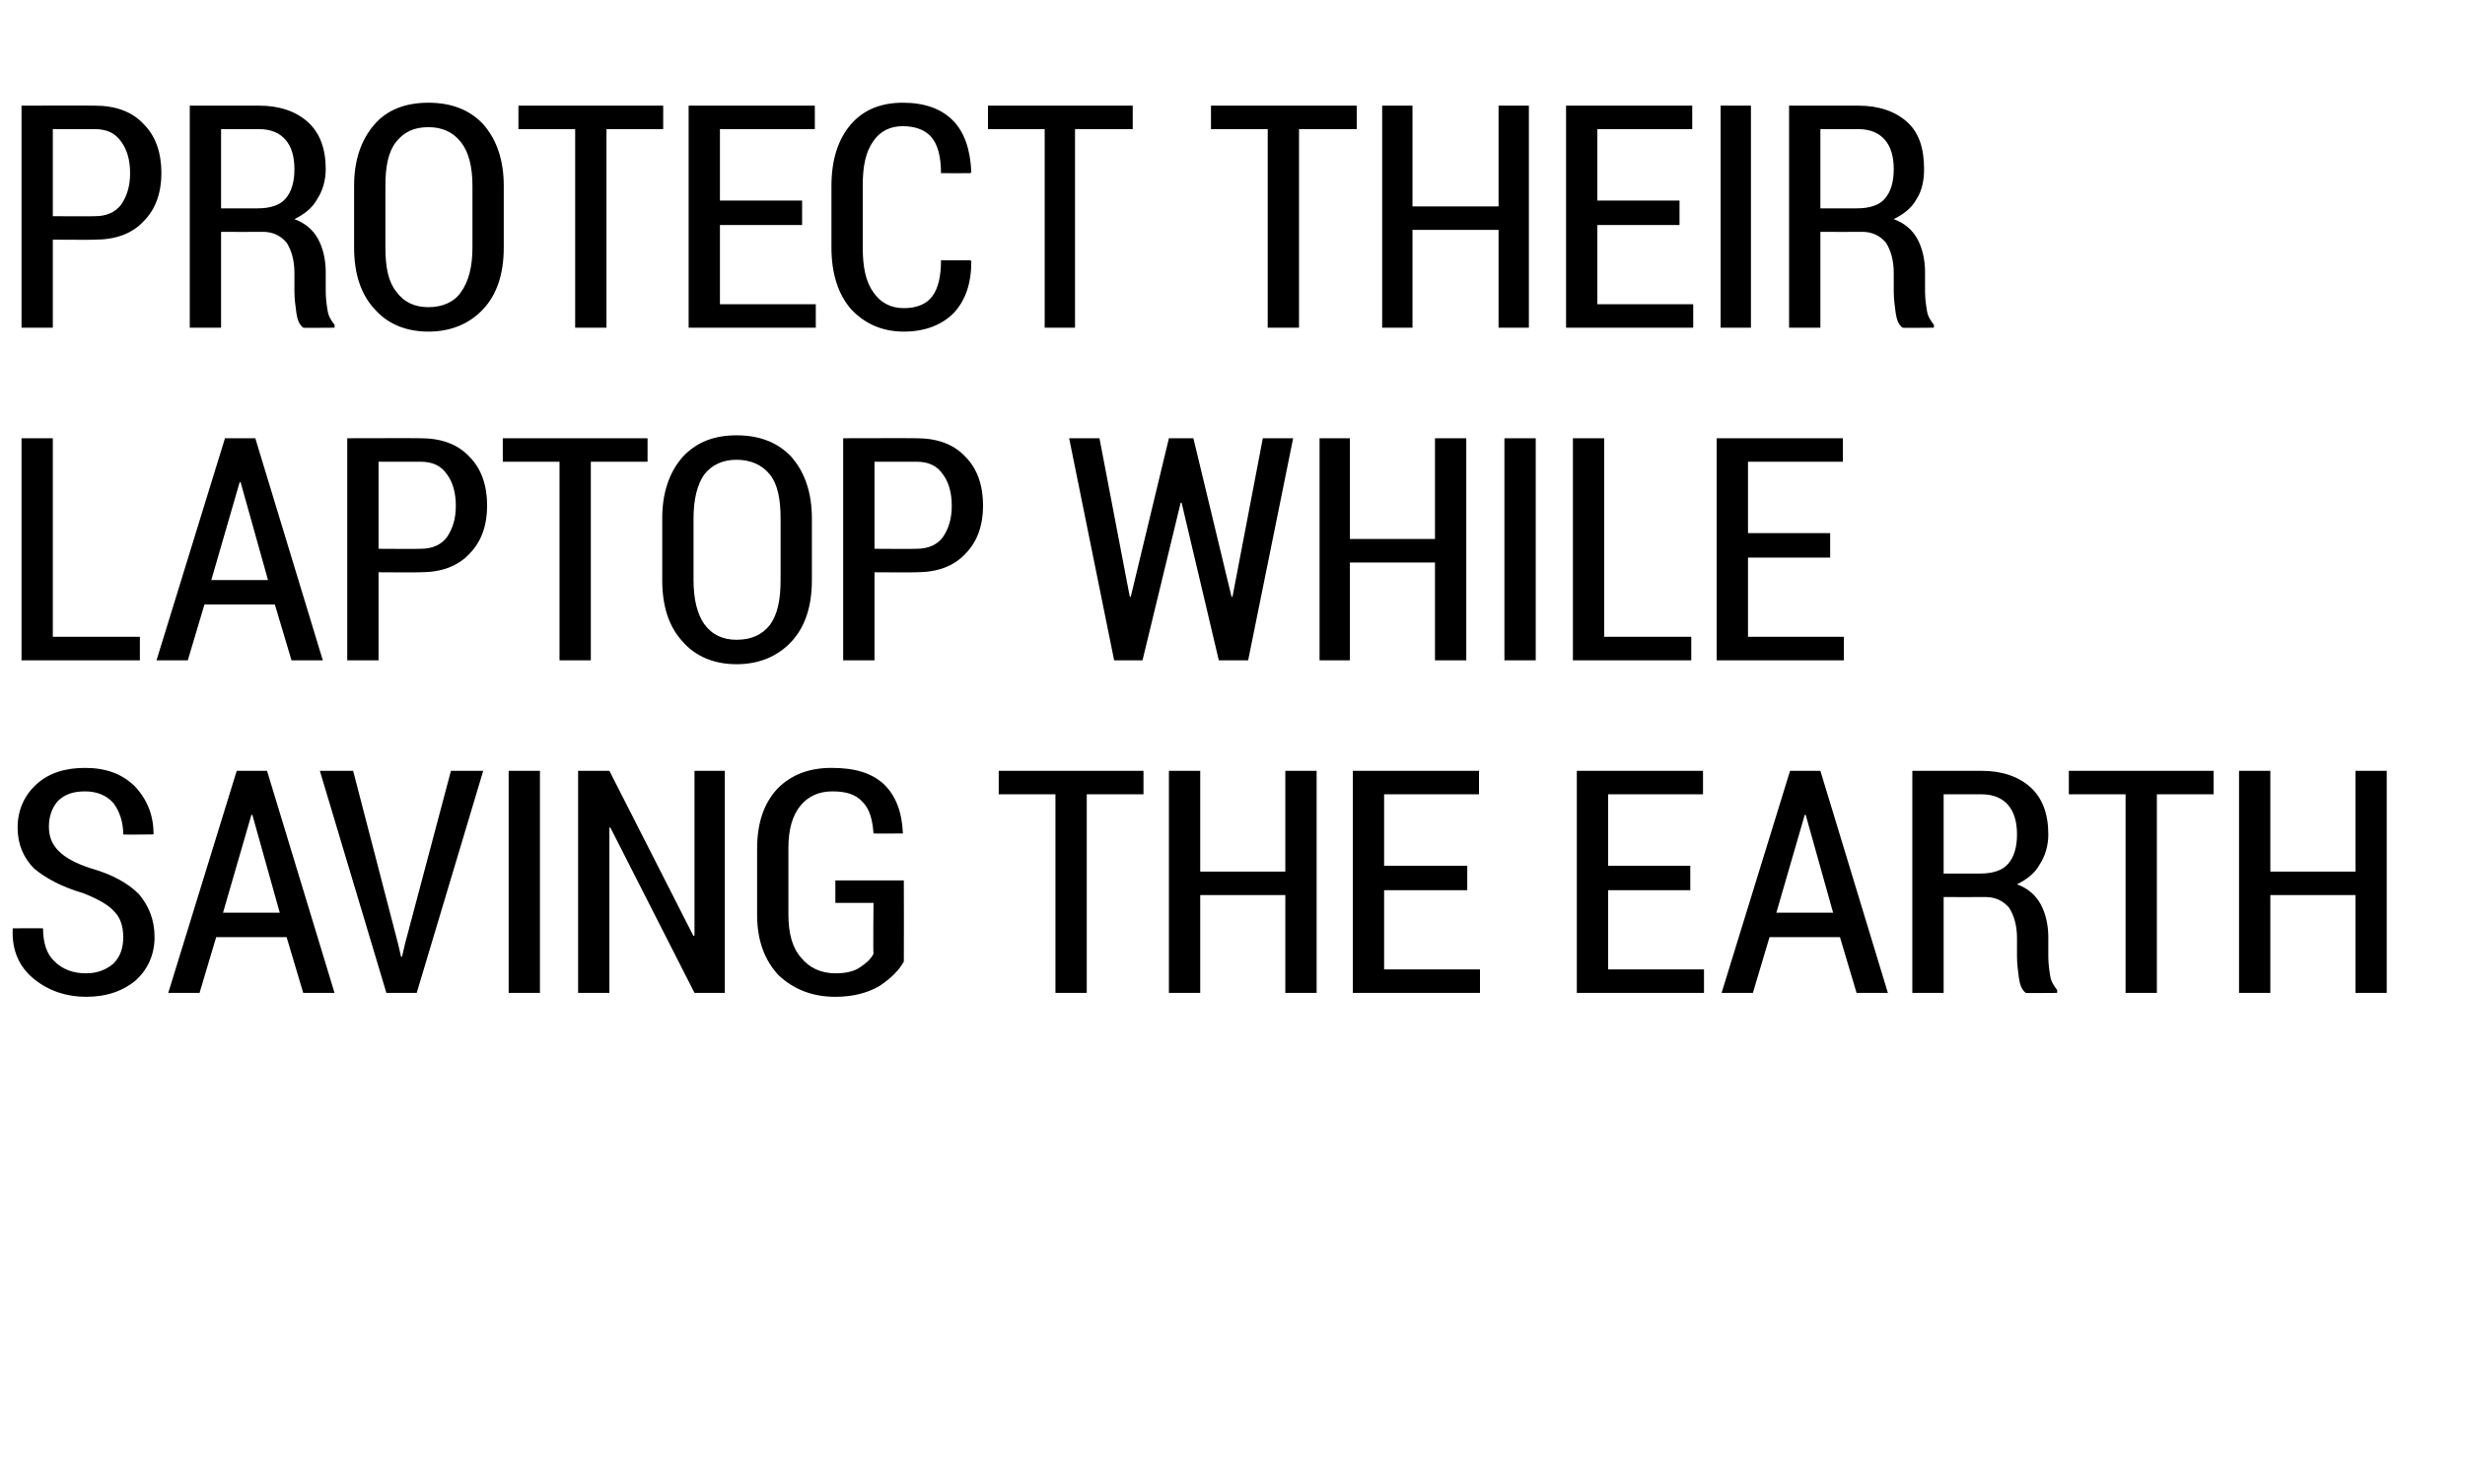
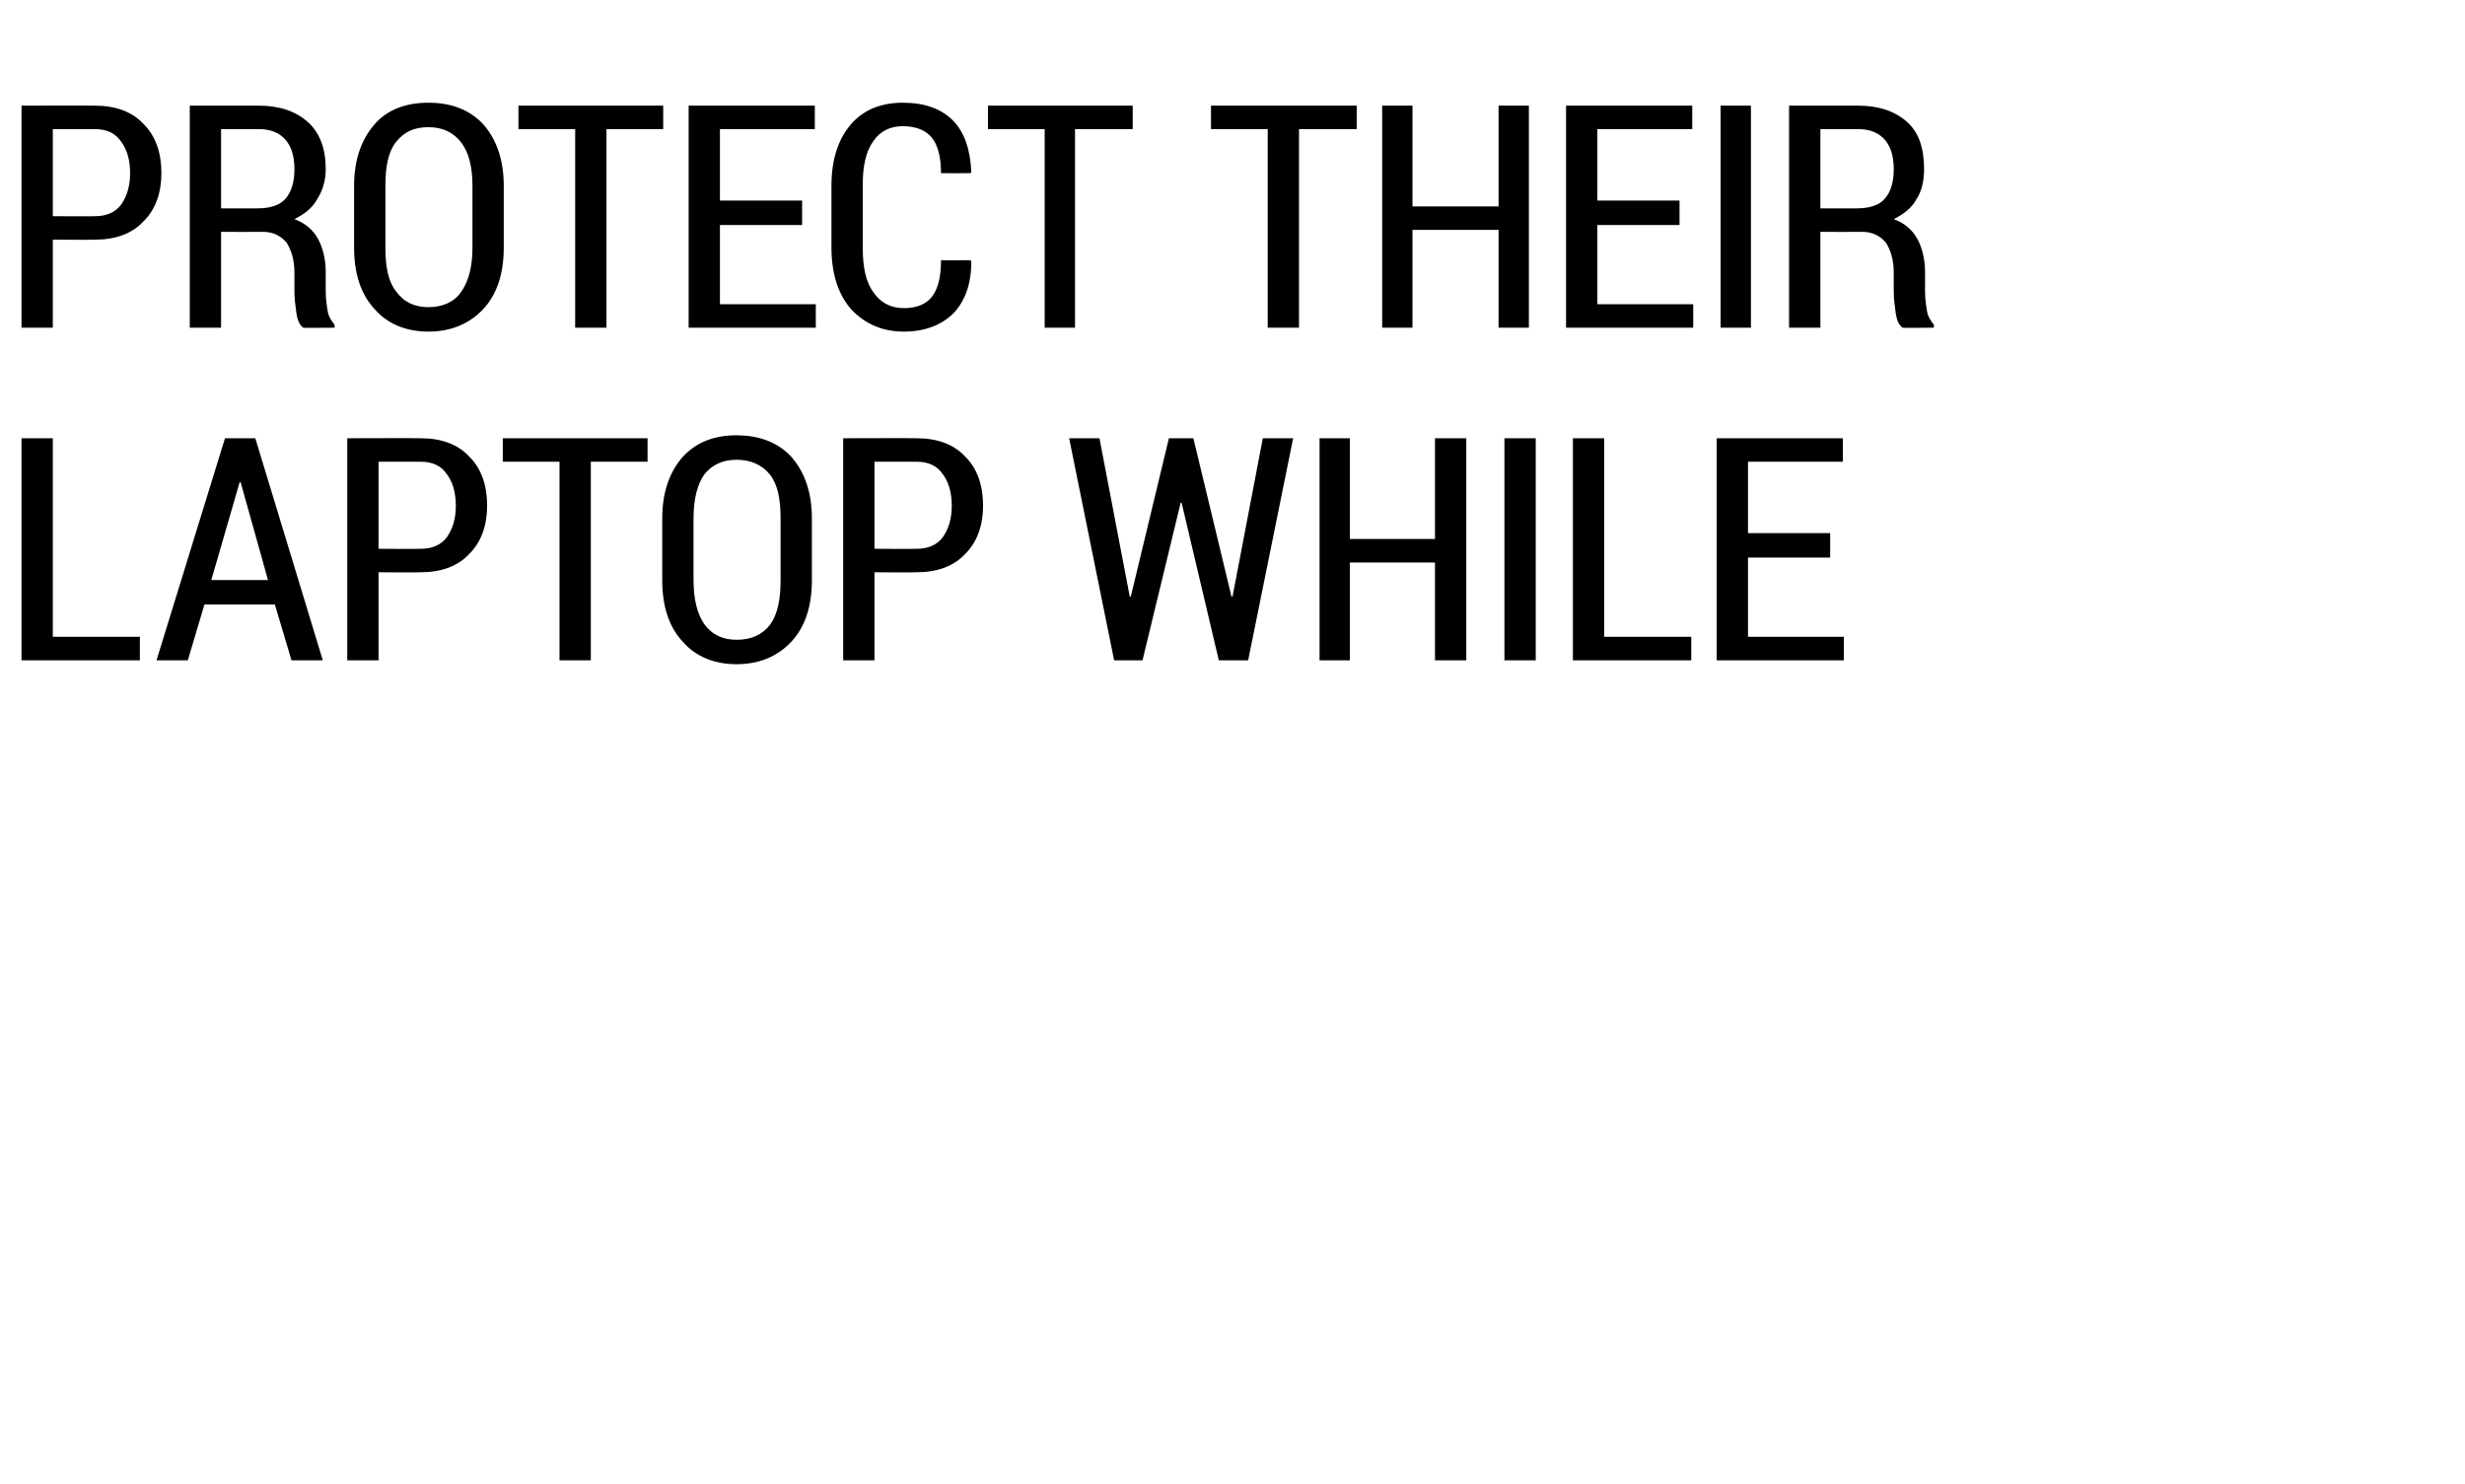
<svg xmlns="http://www.w3.org/2000/svg" version="1.1" width="252px" height="151.7px" viewBox="0 0 252 151.7">
  <desc>PROTECT THEIR LAPTOP WHILE SAVING THE EARTH</desc>
  <defs />
  <g id="Polygon143903">
-     <path d="M 12.6 95.8 C 12.6 94.7 12.3 93.8 11.7 93.2 C 11.1 92.5 10 91.9 8.5 91.3 C 6.4 90.7 4.7 89.8 3.5 88.8 C 2.4 87.7 1.8 86.3 1.8 84.6 C 1.8 82.8 2.5 81.3 3.7 80.2 C 5 79 6.7 78.5 8.7 78.5 C 10.8 78.5 12.5 79.1 13.8 80.4 C 15.1 81.8 15.7 83.4 15.7 85.3 C 15.66 85.25 15.6 85.3 15.6 85.3 C 15.6 85.3 12.58 85.34 12.6 85.3 C 12.6 84 12.2 82.9 11.6 82.1 C 10.9 81.3 9.9 80.9 8.7 80.9 C 7.5 80.9 6.6 81.2 5.9 81.9 C 5.3 82.6 5 83.5 5 84.5 C 5 85.5 5.3 86.3 6 87 C 6.7 87.7 7.8 88.3 9.4 88.8 C 11.5 89.4 13.1 90.3 14.2 91.4 C 15.2 92.6 15.8 94 15.8 95.8 C 15.8 97.6 15.1 99.1 13.9 100.2 C 12.6 101.3 10.9 101.9 8.8 101.9 C 6.8 101.9 5 101.3 3.5 100.1 C 2 98.9 1.2 97.2 1.3 95 C 1.3 94.97 1.3 94.9 1.3 94.9 C 1.3 94.9 4.38 94.88 4.4 94.9 C 4.4 96.4 4.8 97.6 5.6 98.3 C 6.4 99.1 7.5 99.5 8.8 99.5 C 10 99.5 10.9 99.1 11.6 98.5 C 12.3 97.8 12.6 96.9 12.6 95.8 Z M 29.3 95.8 L 22.1 95.8 L 20.4 101.5 L 17.2 101.5 L 24.2 78.8 L 27.3 78.8 L 34.2 101.5 L 31 101.5 L 29.3 95.8 Z M 22.8 93.3 L 28.6 93.3 L 25.8 83.3 L 25.7 83.3 L 22.8 93.3 Z M 40.7 96.5 L 41 97.8 L 41.1 97.8 L 41.4 96.5 L 46.1 78.8 L 49.4 78.8 L 42.6 101.5 L 39.5 101.5 L 32.7 78.8 L 36.1 78.8 L 40.7 96.5 Z M 55.2 101.5 L 52 101.5 L 52 78.8 L 55.2 78.8 L 55.2 101.5 Z M 74.1 101.5 L 71 101.5 L 62.4 84.6 L 62.3 84.6 L 62.3 101.5 L 59.1 101.5 L 59.1 78.8 L 62.3 78.8 L 70.9 95.7 L 71 95.6 L 71 78.8 L 74.1 78.8 L 74.1 101.5 Z M 92.4 98.3 C 91.9 99.2 91.1 100 89.9 100.8 C 88.7 101.5 87.2 101.9 85.4 101.9 C 83 101.9 81.1 101.1 79.6 99.7 C 78.2 98.2 77.4 96.2 77.4 93.5 C 77.4 93.5 77.4 86.8 77.4 86.8 C 77.4 84.1 78.1 82.1 79.5 80.6 C 80.9 79.2 82.7 78.5 85 78.5 C 87.4 78.5 89.1 79 90.4 80.2 C 91.6 81.4 92.2 83 92.3 85.1 C 92.33 85.14 92.3 85.2 92.3 85.2 C 92.3 85.2 89.3 85.23 89.3 85.2 C 89.2 83.8 88.9 82.7 88.2 82 C 87.5 81.2 86.5 80.9 85.1 80.9 C 83.7 80.9 82.6 81.4 81.8 82.4 C 81 83.4 80.6 84.8 80.6 86.7 C 80.6 86.7 80.6 93.5 80.6 93.5 C 80.6 95.4 81 96.9 81.9 97.9 C 82.7 98.9 83.9 99.5 85.4 99.5 C 86.5 99.5 87.3 99.3 87.9 98.9 C 88.5 98.5 89 98.1 89.3 97.5 C 89.25 97.48 89.3 92.3 89.3 92.3 L 85.4 92.3 L 85.4 90 L 92.4 90 C 92.4 90 92.42 98.3 92.4 98.3 Z M 116.9 81.2 L 111.1 81.2 L 111.1 101.5 L 107.9 101.5 L 107.9 81.2 L 102.1 81.2 L 102.1 78.8 L 116.9 78.8 L 116.9 81.2 Z M 134.6 101.5 L 131.4 101.5 L 131.4 91.5 L 122.7 91.5 L 122.7 101.5 L 119.5 101.5 L 119.5 78.8 L 122.7 78.8 L 122.7 89.1 L 131.4 89.1 L 131.4 78.8 L 134.6 78.8 L 134.6 101.5 Z M 150 91 L 141.5 91 L 141.5 99.1 L 151.3 99.1 L 151.3 101.5 L 138.3 101.5 L 138.3 78.8 L 151.2 78.8 L 151.2 81.2 L 141.5 81.2 L 141.5 88.5 L 150 88.5 L 150 91 Z M 172.8 91 L 164.4 91 L 164.4 99.1 L 174.2 99.1 L 174.2 101.5 L 161.2 101.5 L 161.2 78.8 L 174.1 78.8 L 174.1 81.2 L 164.4 81.2 L 164.4 88.5 L 172.8 88.5 L 172.8 91 Z M 188.1 95.8 L 180.9 95.8 L 179.2 101.5 L 176 101.5 L 183 78.8 L 186.1 78.8 L 193 101.5 L 189.8 101.5 L 188.1 95.8 Z M 181.6 93.3 L 187.4 93.3 L 184.6 83.3 L 184.5 83.3 L 181.6 93.3 Z M 198.7 91.7 L 198.7 101.5 L 195.5 101.5 L 195.5 78.8 C 195.5 78.8 202.59 78.8 202.6 78.8 C 204.7 78.8 206.4 79.4 207.6 80.5 C 208.8 81.6 209.4 83.2 209.4 85.3 C 209.4 86.4 209.1 87.5 208.5 88.4 C 208 89.3 207.2 89.9 206.2 90.4 C 207.3 90.8 208.1 91.5 208.6 92.4 C 209.1 93.3 209.4 94.5 209.4 95.8 C 209.4 95.8 209.4 97.8 209.4 97.8 C 209.4 98.5 209.5 99.2 209.6 99.8 C 209.7 100.4 210 100.8 210.3 101.2 C 210.32 101.17 210.3 101.5 210.3 101.5 C 210.3 101.5 207.06 101.53 207.1 101.5 C 206.7 101.2 206.5 100.7 206.4 100 C 206.3 99.3 206.2 98.5 206.2 97.8 C 206.2 97.8 206.2 95.9 206.2 95.9 C 206.2 94.6 205.9 93.6 205.4 92.8 C 204.8 92.1 204 91.7 203 91.7 C 202.98 91.72 198.7 91.7 198.7 91.7 Z M 198.7 89.3 C 198.7 89.3 202.43 89.31 202.4 89.3 C 203.7 89.3 204.7 89 205.3 88.3 C 205.9 87.6 206.2 86.6 206.2 85.3 C 206.2 84 205.9 83 205.3 82.3 C 204.7 81.6 203.8 81.2 202.6 81.2 C 202.59 81.2 198.7 81.2 198.7 81.2 L 198.7 89.3 Z M 226.3 81.2 L 220.5 81.2 L 220.5 101.5 L 217.3 101.5 L 217.3 81.2 L 211.5 81.2 L 211.5 78.8 L 226.3 78.8 L 226.3 81.2 Z M 244 101.5 L 240.8 101.5 L 240.8 91.5 L 232.1 91.5 L 232.1 101.5 L 228.9 101.5 L 228.9 78.8 L 232.1 78.8 L 232.1 89.1 L 240.8 89.1 L 240.8 78.8 L 244 78.8 L 244 101.5 Z " stroke="none" fill="#000" />
-   </g>
+     </g>
  <g id="Polygon143902">
    <path d="M 5.4 65.1 L 14.3 65.1 L 14.3 67.5 L 2.2 67.5 L 2.2 44.8 L 5.4 44.8 L 5.4 65.1 Z M 28.1 61.8 L 20.9 61.8 L 19.2 67.5 L 16 67.5 L 23 44.8 L 26.1 44.8 L 33 67.5 L 29.8 67.5 L 28.1 61.8 Z M 21.6 59.3 L 27.4 59.3 L 24.6 49.3 L 24.5 49.3 L 21.6 59.3 Z M 38.7 58.5 L 38.7 67.5 L 35.5 67.5 L 35.5 44.8 C 35.5 44.8 42.99 44.78 43 44.8 C 45.1 44.8 46.8 45.4 48 46.7 C 49.2 47.9 49.8 49.6 49.8 51.7 C 49.8 53.7 49.2 55.4 48 56.6 C 46.8 57.9 45.1 58.5 43 58.5 C 42.99 58.53 38.7 58.5 38.7 58.5 Z M 38.7 56.1 C 38.7 56.1 42.99 56.13 43 56.1 C 44.2 56.1 45.1 55.7 45.7 54.9 C 46.3 54 46.6 53 46.6 51.7 C 46.6 50.4 46.3 49.3 45.7 48.5 C 45.1 47.6 44.2 47.2 43 47.2 C 42.99 47.19 38.7 47.2 38.7 47.2 L 38.7 56.1 Z M 66.2 47.2 L 60.4 47.2 L 60.4 67.5 L 57.2 67.5 L 57.2 47.2 L 51.4 47.2 L 51.4 44.8 L 66.2 44.8 L 66.2 47.2 Z M 83 59.3 C 83 62 82.3 64.1 80.9 65.6 C 79.5 67.1 77.6 67.9 75.3 67.9 C 73 67.9 71.1 67.1 69.8 65.6 C 68.4 64.1 67.7 62 67.7 59.3 C 67.7 59.3 67.7 53 67.7 53 C 67.7 50.4 68.4 48.3 69.8 46.7 C 71.2 45.2 73 44.5 75.3 44.5 C 77.6 44.5 79.5 45.2 80.9 46.7 C 82.3 48.3 83 50.4 83 53 C 83 53 83 59.3 83 59.3 Z M 79.8 53 C 79.8 51 79.5 49.5 78.7 48.5 C 77.9 47.5 76.7 47 75.3 47 C 73.9 47 72.8 47.5 72 48.5 C 71.3 49.5 70.9 51 70.9 53 C 70.9 53 70.9 59.3 70.9 59.3 C 70.9 61.3 71.3 62.8 72 63.8 C 72.8 64.9 73.9 65.4 75.3 65.4 C 76.8 65.4 77.9 64.9 78.7 63.9 C 79.5 62.8 79.8 61.3 79.8 59.3 C 79.8 59.3 79.8 53 79.8 53 Z M 89.4 58.5 L 89.4 67.5 L 86.2 67.5 L 86.2 44.8 C 86.2 44.8 93.68 44.78 93.7 44.8 C 95.8 44.8 97.5 45.4 98.7 46.7 C 99.9 47.9 100.5 49.6 100.5 51.7 C 100.5 53.7 99.9 55.4 98.7 56.6 C 97.5 57.9 95.8 58.5 93.7 58.5 C 93.68 58.53 89.4 58.5 89.4 58.5 Z M 89.4 56.1 C 89.4 56.1 93.68 56.13 93.7 56.1 C 94.9 56.1 95.8 55.7 96.4 54.9 C 97 54 97.3 53 97.3 51.7 C 97.3 50.4 97 49.3 96.4 48.5 C 95.8 47.6 94.9 47.2 93.7 47.2 C 93.68 47.19 89.4 47.2 89.4 47.2 L 89.4 56.1 Z M 125.9 61 L 126 61 L 129.1 44.8 L 132.2 44.8 L 127.6 67.5 L 124.6 67.5 L 120.8 51.4 L 120.7 51.4 L 116.8 67.5 L 113.9 67.5 L 109.3 44.8 L 112.4 44.8 L 115.5 61 L 115.6 61 L 119.5 44.8 L 122 44.8 L 125.9 61 Z M 149.9 67.5 L 146.7 67.5 L 146.7 57.5 L 138 57.5 L 138 67.5 L 134.9 67.5 L 134.9 44.8 L 138 44.8 L 138 55.1 L 146.7 55.1 L 146.7 44.8 L 149.9 44.8 L 149.9 67.5 Z M 157 67.5 L 153.8 67.5 L 153.8 44.8 L 157 44.8 L 157 67.5 Z M 164 65.1 L 172.9 65.1 L 172.9 67.5 L 160.8 67.5 L 160.8 44.8 L 164 44.8 L 164 65.1 Z M 187.1 57 L 178.7 57 L 178.7 65.1 L 188.5 65.1 L 188.5 67.5 L 175.5 67.5 L 175.5 44.8 L 188.4 44.8 L 188.4 47.2 L 178.7 47.2 L 178.7 54.5 L 187.1 54.5 L 187.1 57 Z " stroke="none" fill="#000" />
  </g>
  <g id="Polygon143901">
    <path d="M 5.4 24.5 L 5.4 33.5 L 2.2 33.5 L 2.2 10.8 C 2.2 10.8 9.67 10.78 9.7 10.8 C 11.8 10.8 13.5 11.4 14.7 12.7 C 15.9 13.9 16.5 15.6 16.5 17.7 C 16.5 19.7 15.9 21.4 14.7 22.6 C 13.5 23.9 11.8 24.5 9.7 24.5 C 9.67 24.53 5.4 24.5 5.4 24.5 Z M 5.4 22.1 C 5.4 22.1 9.67 22.13 9.7 22.1 C 10.9 22.1 11.8 21.7 12.4 20.9 C 13 20 13.3 19 13.3 17.7 C 13.3 16.4 13 15.3 12.4 14.5 C 11.8 13.6 10.9 13.2 9.7 13.2 C 9.67 13.19 5.4 13.2 5.4 13.2 L 5.4 22.1 Z M 22.6 23.7 L 22.6 33.5 L 19.4 33.5 L 19.4 10.8 C 19.4 10.8 26.49 10.8 26.5 10.8 C 28.6 10.8 30.3 11.4 31.5 12.5 C 32.7 13.6 33.3 15.2 33.3 17.3 C 33.3 18.4 33 19.5 32.4 20.4 C 31.9 21.3 31.1 21.9 30.1 22.4 C 31.2 22.8 32 23.5 32.5 24.4 C 33 25.3 33.3 26.5 33.3 27.8 C 33.3 27.8 33.3 29.8 33.3 29.8 C 33.3 30.5 33.4 31.2 33.5 31.8 C 33.6 32.4 33.9 32.8 34.2 33.2 C 34.22 33.17 34.2 33.5 34.2 33.5 C 34.2 33.5 30.96 33.53 31 33.5 C 30.6 33.2 30.4 32.7 30.3 32 C 30.2 31.3 30.1 30.5 30.1 29.8 C 30.1 29.8 30.1 27.9 30.1 27.9 C 30.1 26.6 29.8 25.6 29.3 24.8 C 28.7 24.1 27.9 23.7 26.9 23.7 C 26.88 23.72 22.6 23.7 22.6 23.7 Z M 22.6 21.3 C 22.6 21.3 26.33 21.31 26.3 21.3 C 27.6 21.3 28.6 21 29.2 20.3 C 29.8 19.6 30.1 18.6 30.1 17.3 C 30.1 16 29.8 15 29.2 14.3 C 28.6 13.6 27.7 13.2 26.5 13.2 C 26.49 13.2 22.6 13.2 22.6 13.2 L 22.6 21.3 Z M 51.5 25.3 C 51.5 28 50.8 30.1 49.4 31.6 C 48 33.1 46.1 33.9 43.8 33.9 C 41.5 33.9 39.6 33.1 38.3 31.6 C 36.9 30.1 36.2 28 36.2 25.3 C 36.2 25.3 36.2 19 36.2 19 C 36.2 16.4 36.9 14.3 38.3 12.7 C 39.6 11.2 41.5 10.5 43.8 10.5 C 46.1 10.5 48 11.2 49.4 12.7 C 50.8 14.3 51.5 16.4 51.5 19 C 51.5 19 51.5 25.3 51.5 25.3 Z M 48.3 19 C 48.3 17 47.9 15.5 47.1 14.5 C 46.3 13.5 45.2 13 43.8 13 C 42.3 13 41.3 13.5 40.5 14.5 C 39.7 15.5 39.4 17 39.4 19 C 39.4 19 39.4 25.3 39.4 25.3 C 39.4 27.3 39.7 28.8 40.5 29.8 C 41.3 30.9 42.4 31.4 43.8 31.4 C 45.2 31.4 46.4 30.9 47.1 29.9 C 47.9 28.8 48.3 27.3 48.3 25.3 C 48.3 25.3 48.3 19 48.3 19 Z M 67.8 13.2 L 62 13.2 L 62 33.5 L 58.8 33.5 L 58.8 13.2 L 53 13.2 L 53 10.8 L 67.8 10.8 L 67.8 13.2 Z M 82 23 L 73.6 23 L 73.6 31.1 L 83.4 31.1 L 83.4 33.5 L 70.4 33.5 L 70.4 10.8 L 83.3 10.8 L 83.3 13.2 L 73.6 13.2 L 73.6 20.5 L 82 20.5 L 82 23 Z M 99.2 26.6 C 99.2 26.6 99.27 26.72 99.3 26.7 C 99.3 29 98.7 30.7 97.5 32 C 96.3 33.2 94.6 33.9 92.4 33.9 C 90.2 33.9 88.4 33.1 87 31.6 C 85.7 30.1 85 28 85 25.3 C 85 25.3 85 19 85 19 C 85 16.3 85.7 14.2 87 12.7 C 88.3 11.2 90.1 10.5 92.3 10.5 C 94.5 10.5 96.2 11.1 97.4 12.3 C 98.6 13.5 99.2 15.3 99.3 17.6 C 99.27 17.63 99.2 17.7 99.2 17.7 C 99.2 17.7 96.22 17.72 96.2 17.7 C 96.2 16.1 95.9 14.8 95.2 14 C 94.6 13.3 93.6 12.9 92.3 12.9 C 91 12.9 90 13.4 89.3 14.4 C 88.5 15.5 88.2 17 88.2 18.9 C 88.2 18.9 88.2 25.3 88.2 25.3 C 88.2 27.3 88.5 28.8 89.3 29.9 C 90 30.9 91 31.5 92.4 31.5 C 93.7 31.5 94.7 31.1 95.3 30.3 C 95.9 29.5 96.2 28.3 96.2 26.6 C 96.21 26.63 99.2 26.6 99.2 26.6 Z M 115.8 13.2 L 109.9 13.2 L 109.9 33.5 L 106.8 33.5 L 106.8 13.2 L 101 13.2 L 101 10.8 L 115.8 10.8 L 115.8 13.2 Z M 138.7 13.2 L 132.8 13.2 L 132.8 33.5 L 129.6 33.5 L 129.6 13.2 L 123.8 13.2 L 123.8 10.8 L 138.7 10.8 L 138.7 13.2 Z M 156.3 33.5 L 153.2 33.5 L 153.2 23.5 L 144.4 23.5 L 144.4 33.5 L 141.3 33.5 L 141.3 10.8 L 144.4 10.8 L 144.4 21.1 L 153.2 21.1 L 153.2 10.8 L 156.3 10.8 L 156.3 33.5 Z M 171.7 23 L 163.3 23 L 163.3 31.1 L 173.1 31.1 L 173.1 33.5 L 160.1 33.5 L 160.1 10.8 L 173 10.8 L 173 13.2 L 163.3 13.2 L 163.3 20.5 L 171.7 20.5 L 171.7 23 Z M 179 33.5 L 175.9 33.5 L 175.9 10.8 L 179 10.8 L 179 33.5 Z M 186.1 23.7 L 186.1 33.5 L 182.9 33.5 L 182.9 10.8 C 182.9 10.8 189.98 10.8 190 10.8 C 192.1 10.8 193.8 11.4 195 12.5 C 196.2 13.6 196.7 15.2 196.7 17.3 C 196.7 18.4 196.5 19.5 195.9 20.4 C 195.4 21.3 194.6 21.9 193.6 22.4 C 194.7 22.8 195.5 23.5 196 24.4 C 196.5 25.3 196.8 26.5 196.8 27.8 C 196.8 27.8 196.8 29.8 196.8 29.8 C 196.8 30.5 196.9 31.2 197 31.8 C 197.1 32.4 197.4 32.8 197.7 33.2 C 197.72 33.17 197.7 33.5 197.7 33.5 C 197.7 33.5 194.45 33.53 194.5 33.5 C 194.1 33.2 193.9 32.7 193.8 32 C 193.7 31.3 193.6 30.5 193.6 29.8 C 193.6 29.8 193.6 27.9 193.6 27.9 C 193.6 26.6 193.3 25.6 192.8 24.8 C 192.2 24.1 191.4 23.7 190.4 23.7 C 190.37 23.72 186.1 23.7 186.1 23.7 Z M 186.1 21.3 C 186.1 21.3 189.83 21.31 189.8 21.3 C 191.1 21.3 192.1 21 192.7 20.3 C 193.3 19.6 193.6 18.6 193.6 17.3 C 193.6 16 193.3 15 192.7 14.3 C 192.1 13.6 191.2 13.2 190 13.2 C 189.98 13.2 186.1 13.2 186.1 13.2 L 186.1 21.3 Z " stroke="none" fill="#000" />
  </g>
</svg>